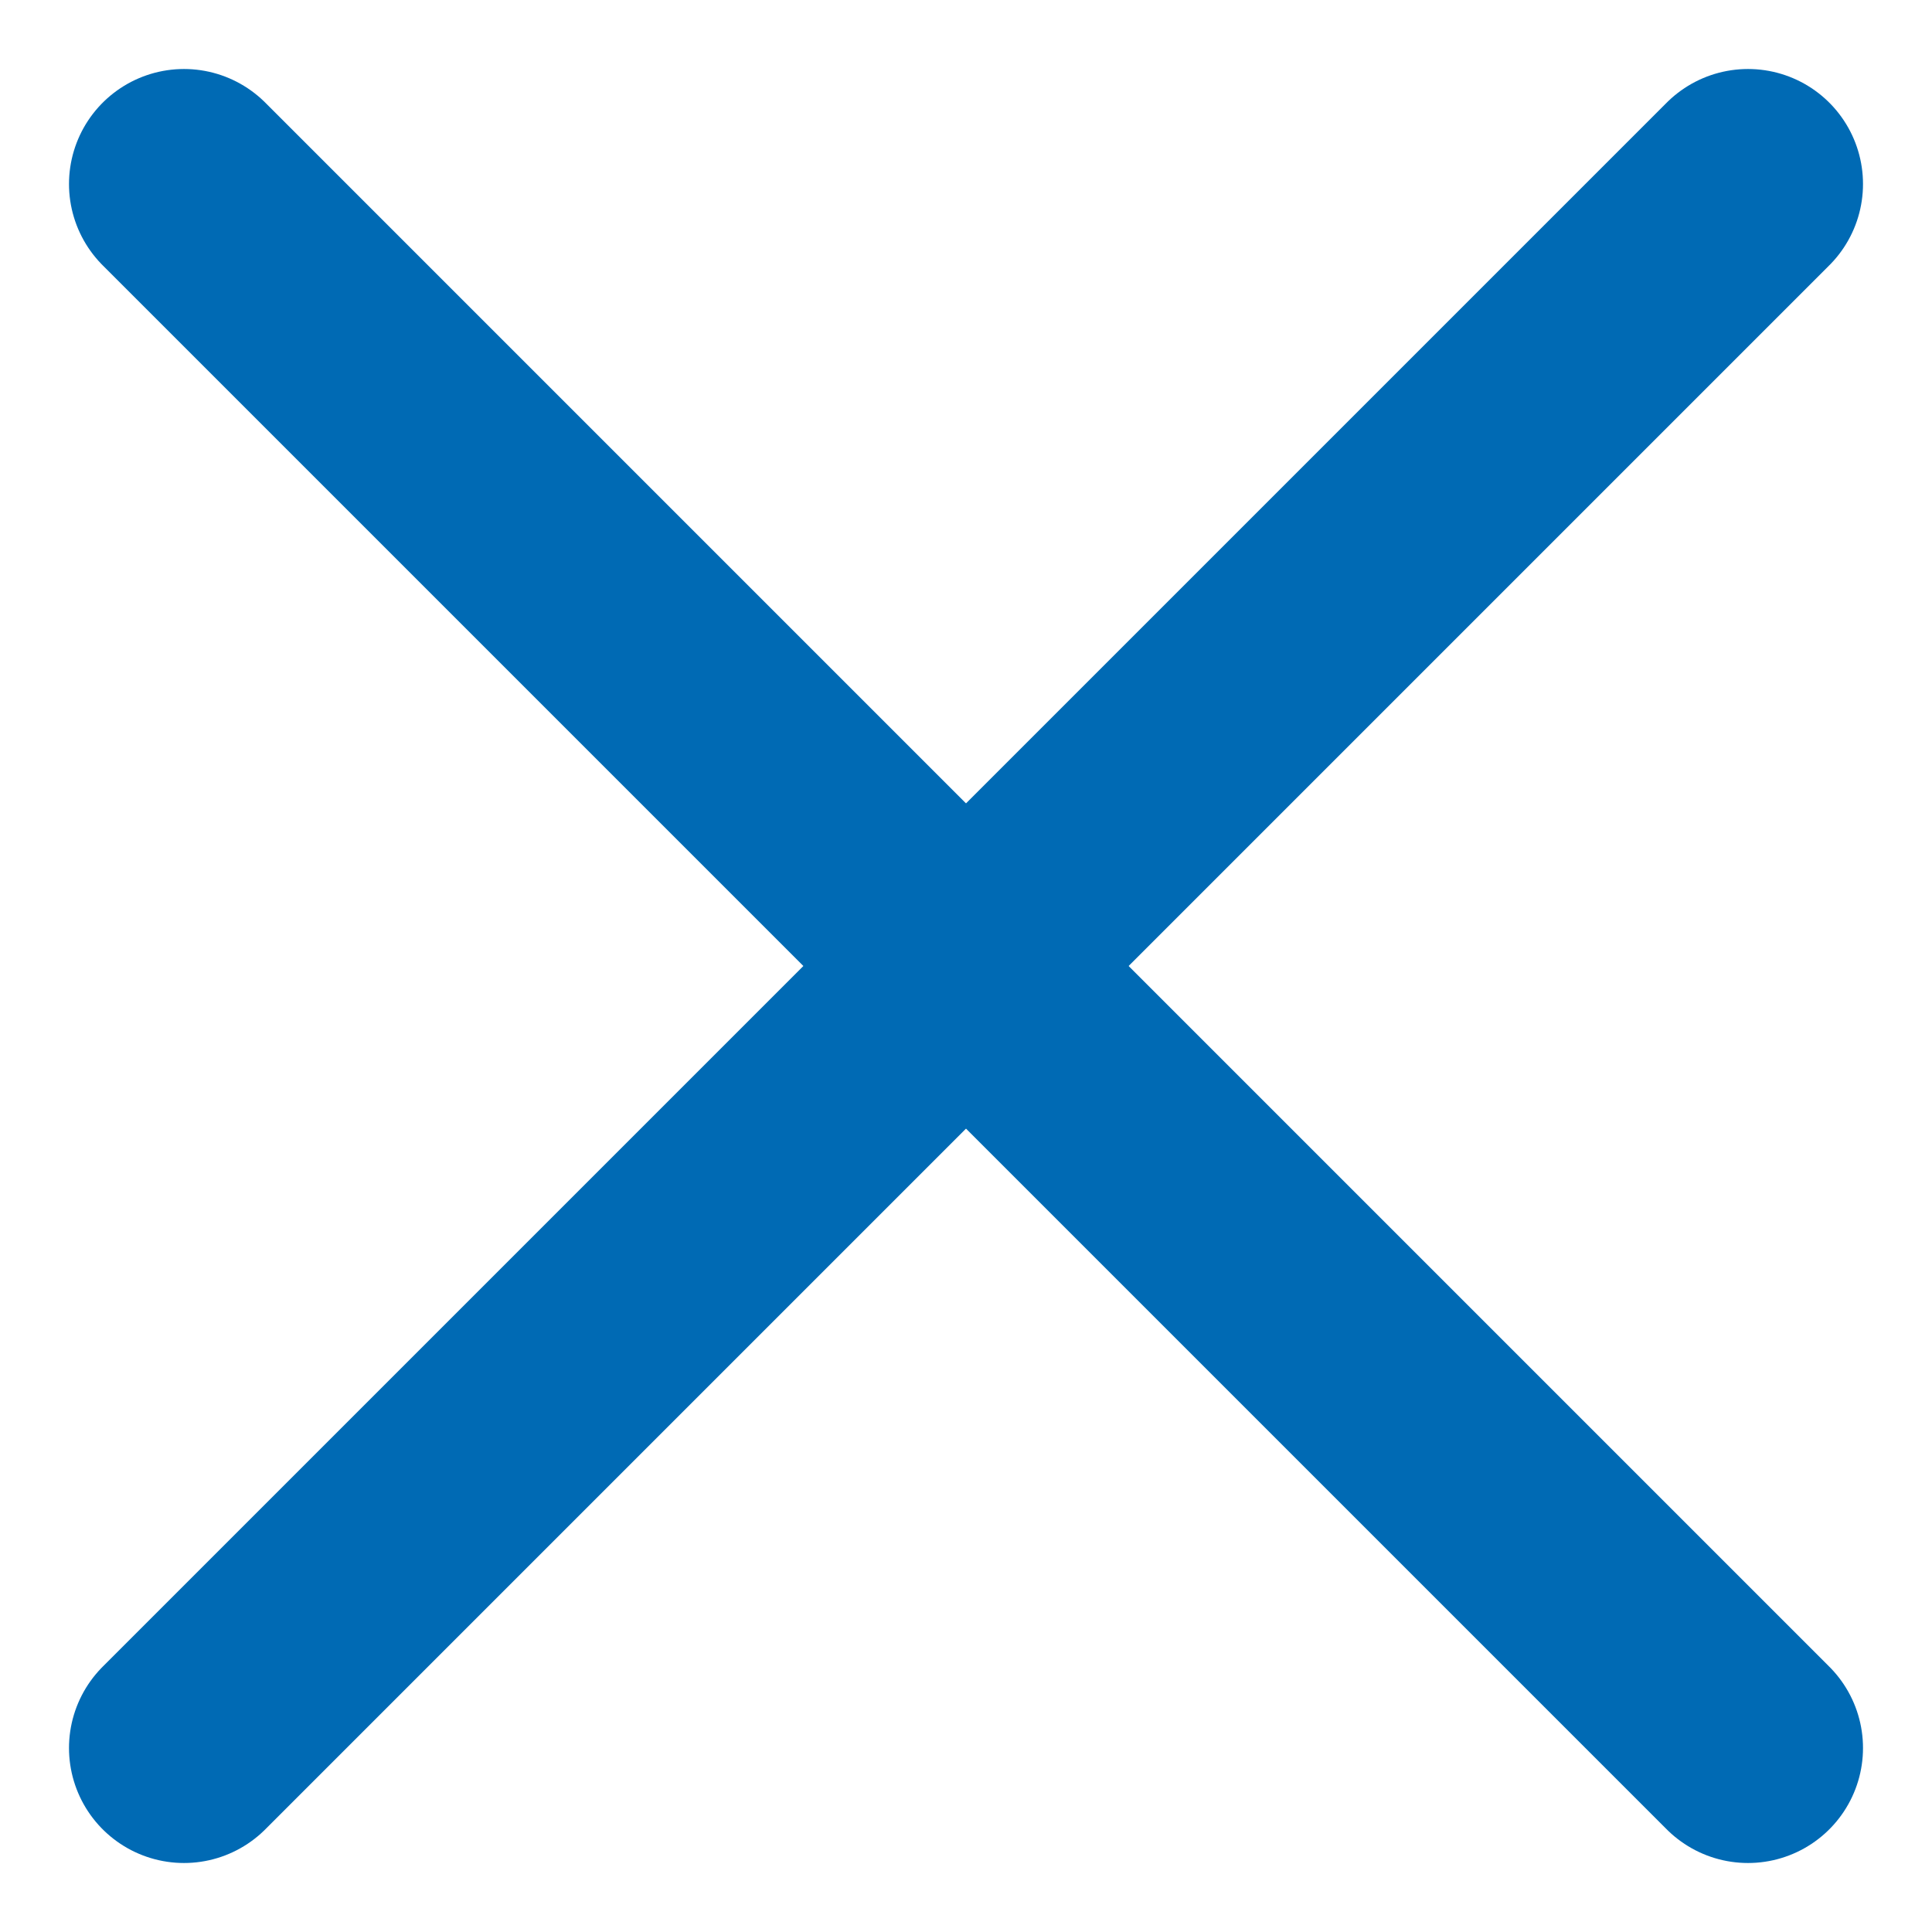
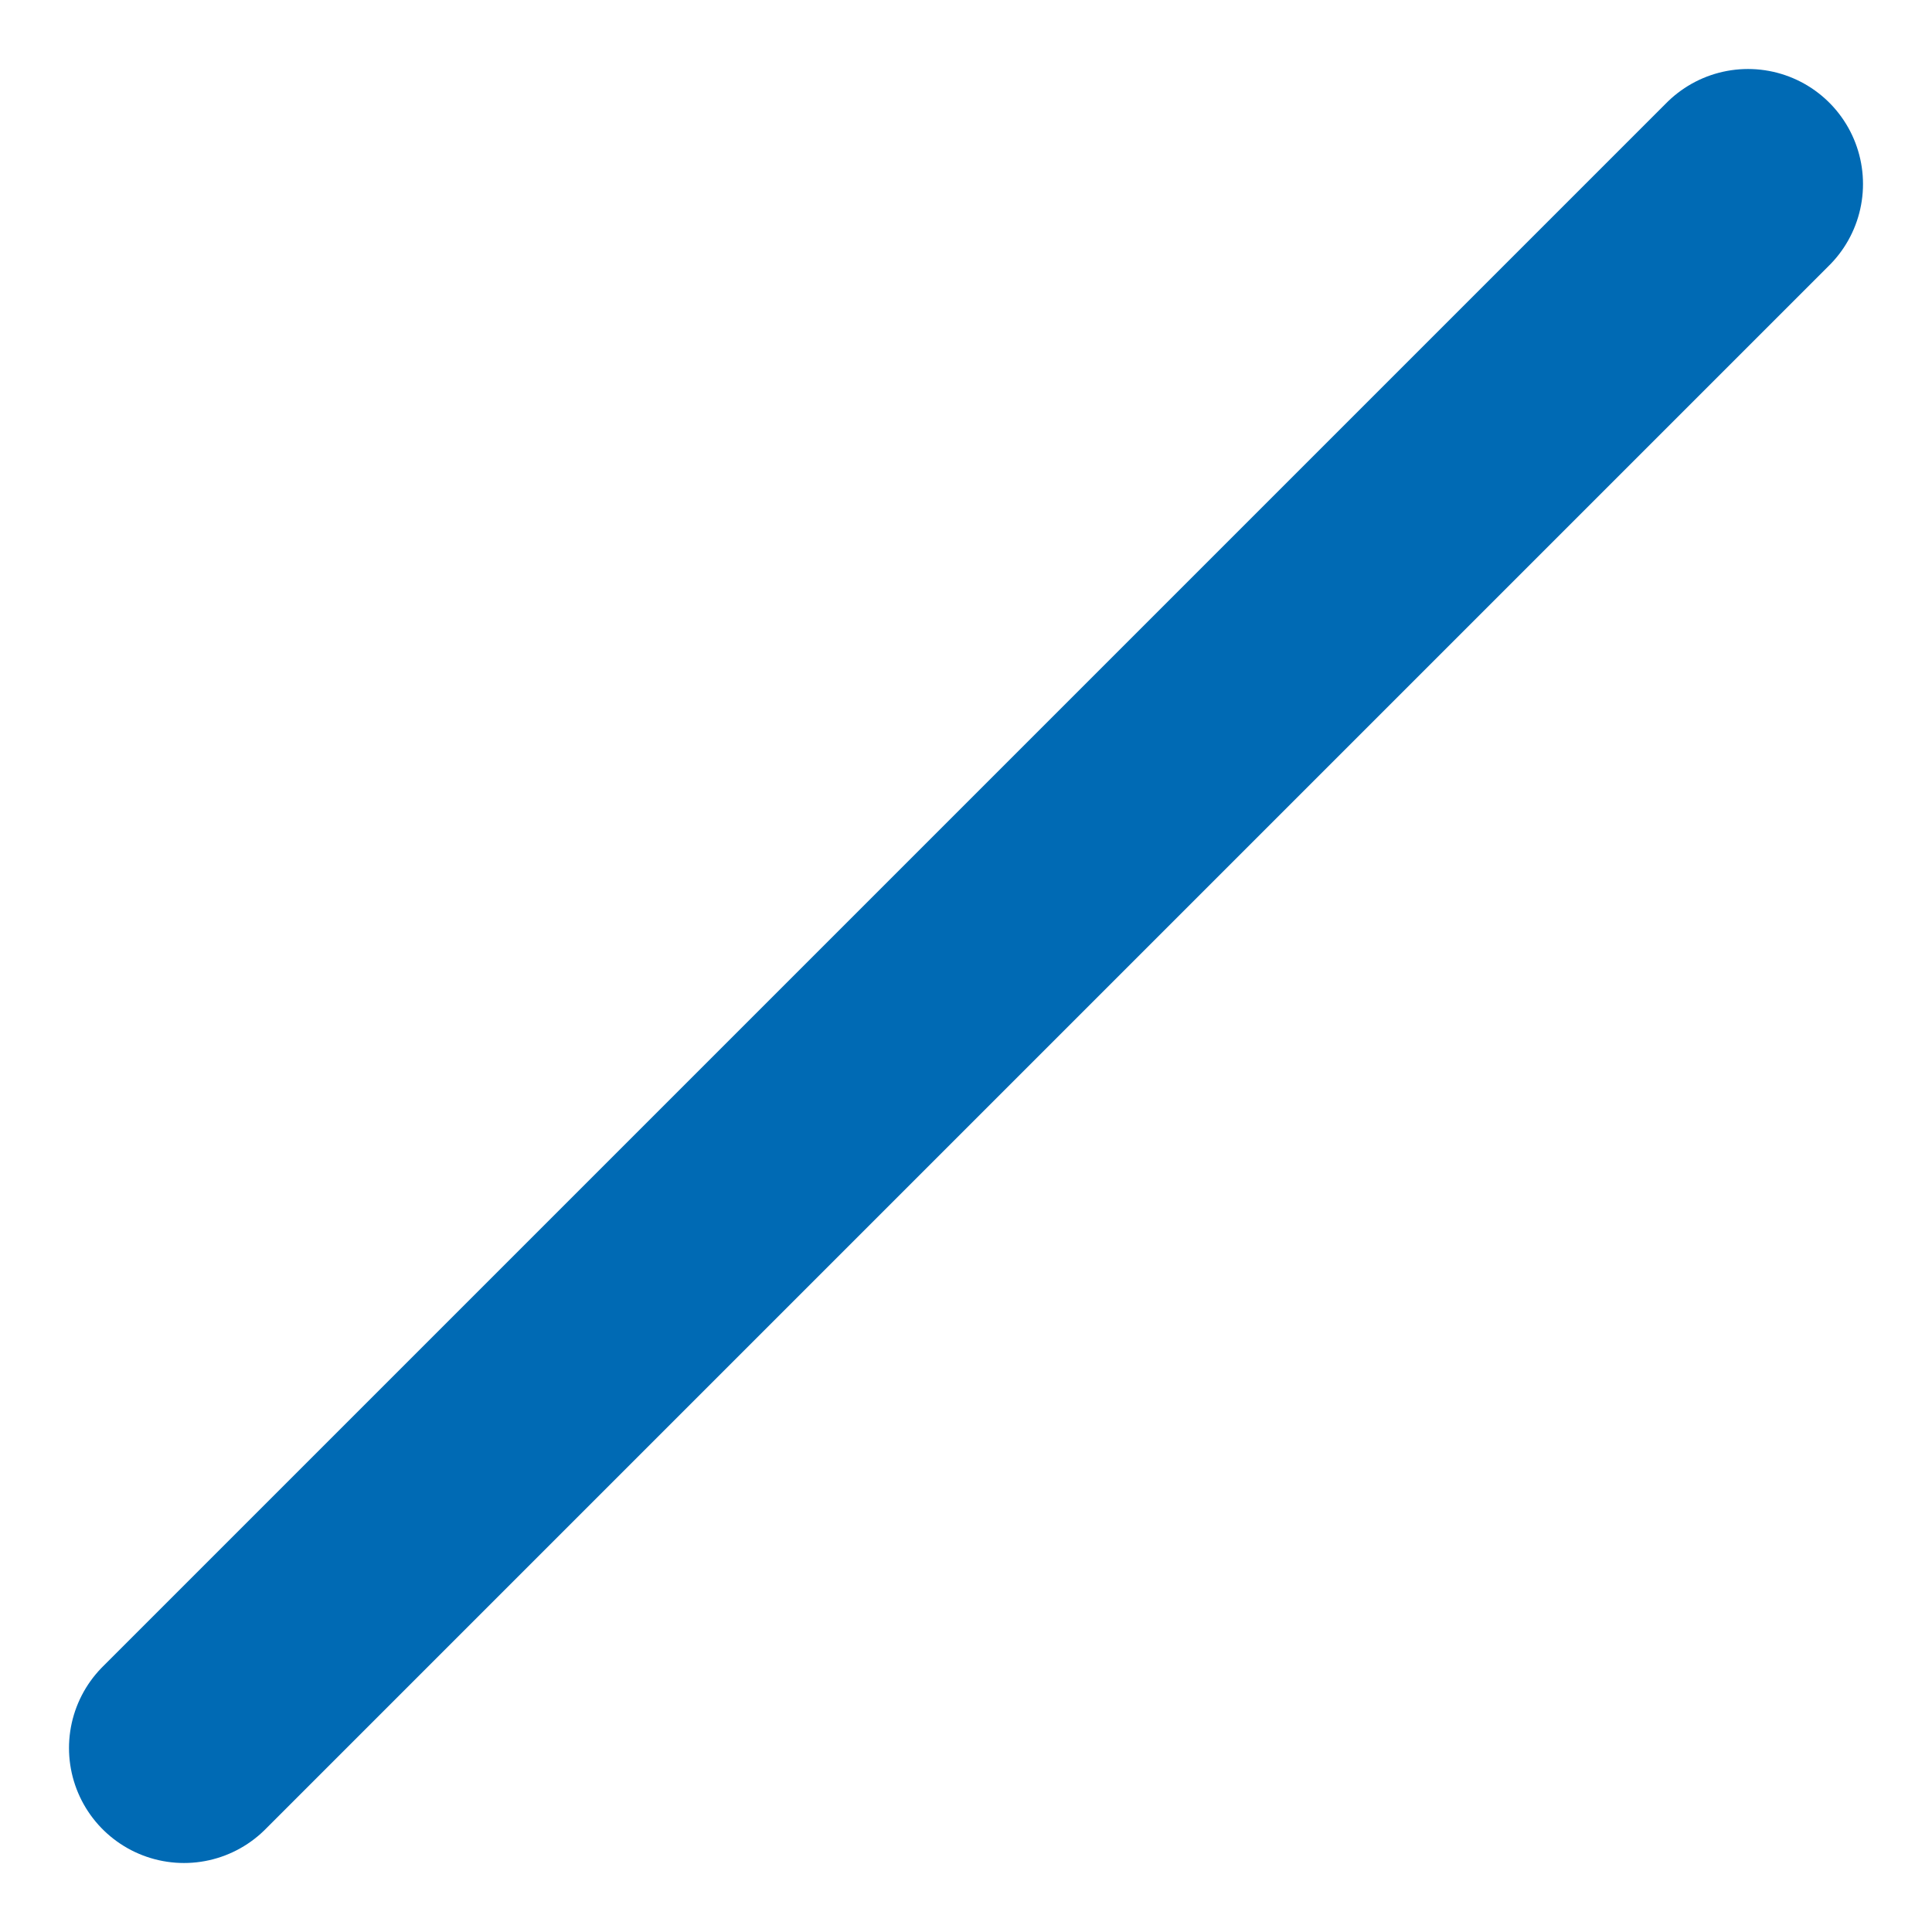
<svg xmlns="http://www.w3.org/2000/svg" width="21" height="21" viewBox="0 0 21 21" fill="none">
  <g id="cross">
-     <path id="Vector" d="M2 2L19 19" stroke="#006AB4" stroke-width="2.5" stroke-linecap="round" stroke-linejoin="round" />
    <path id="Vector_2" d="M2 19L19 2" stroke="#006AB4" stroke-width="2.5" stroke-linecap="round" stroke-linejoin="round" />
  </g>
</svg>